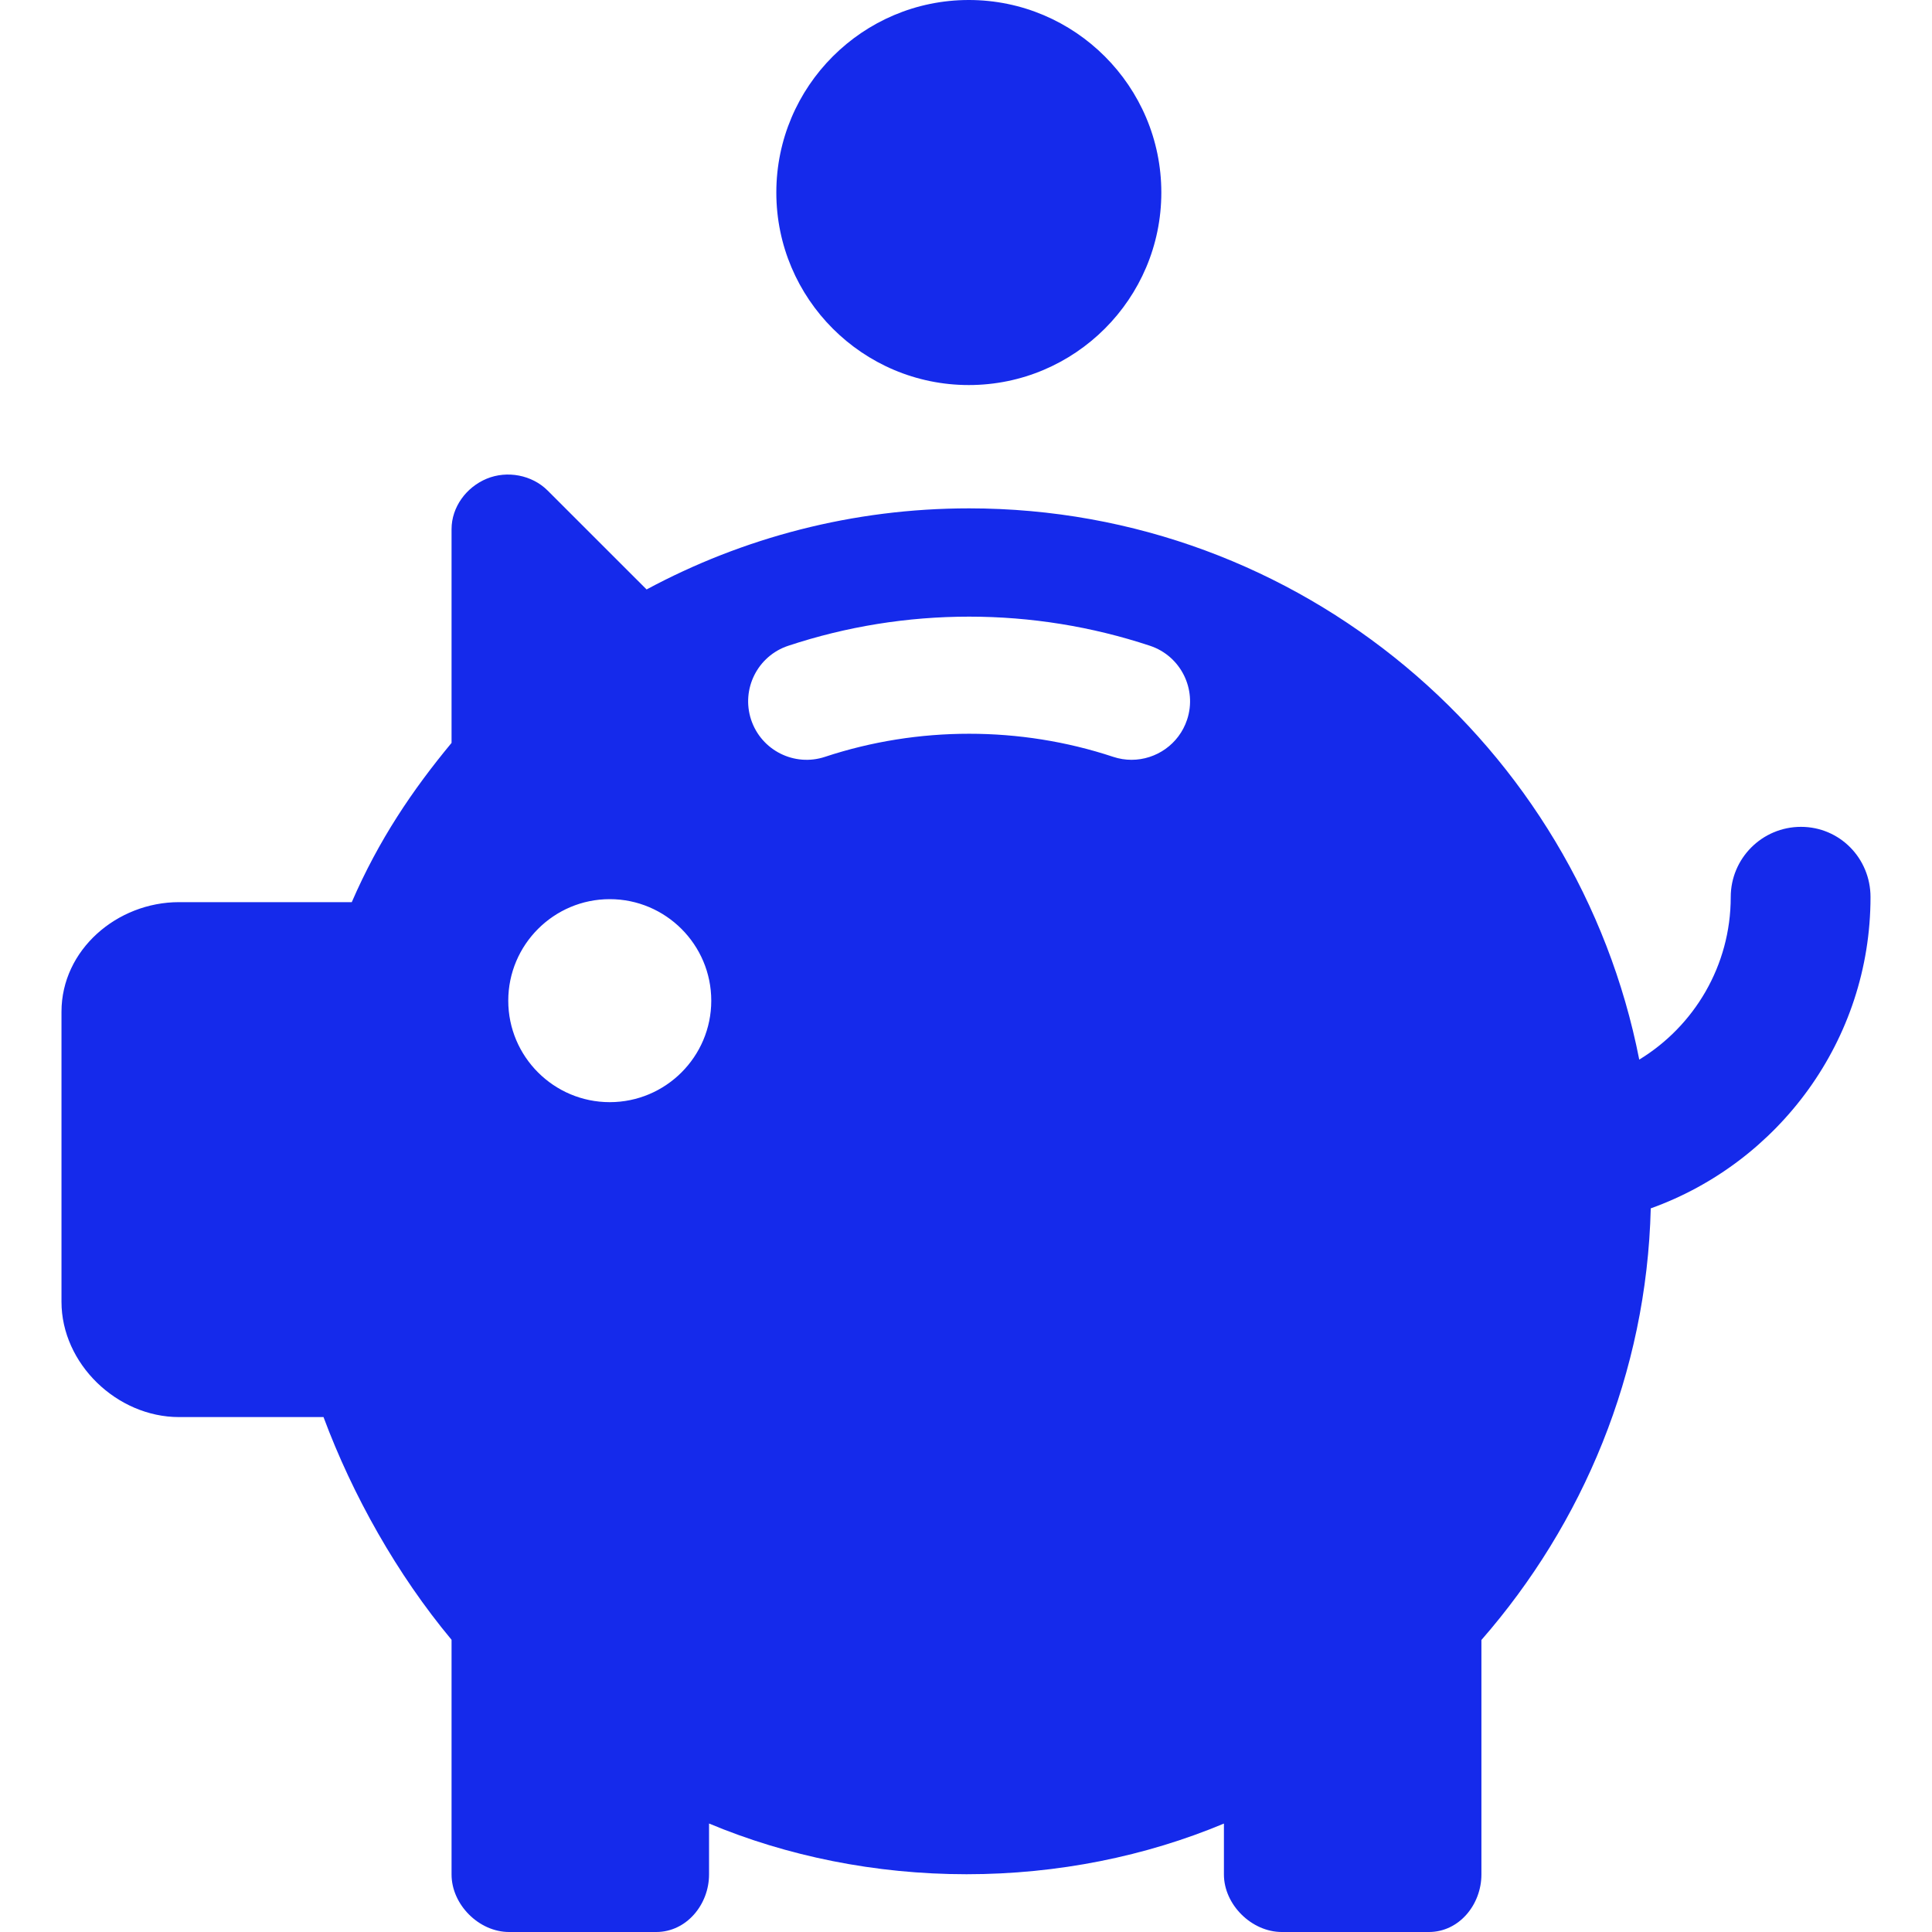
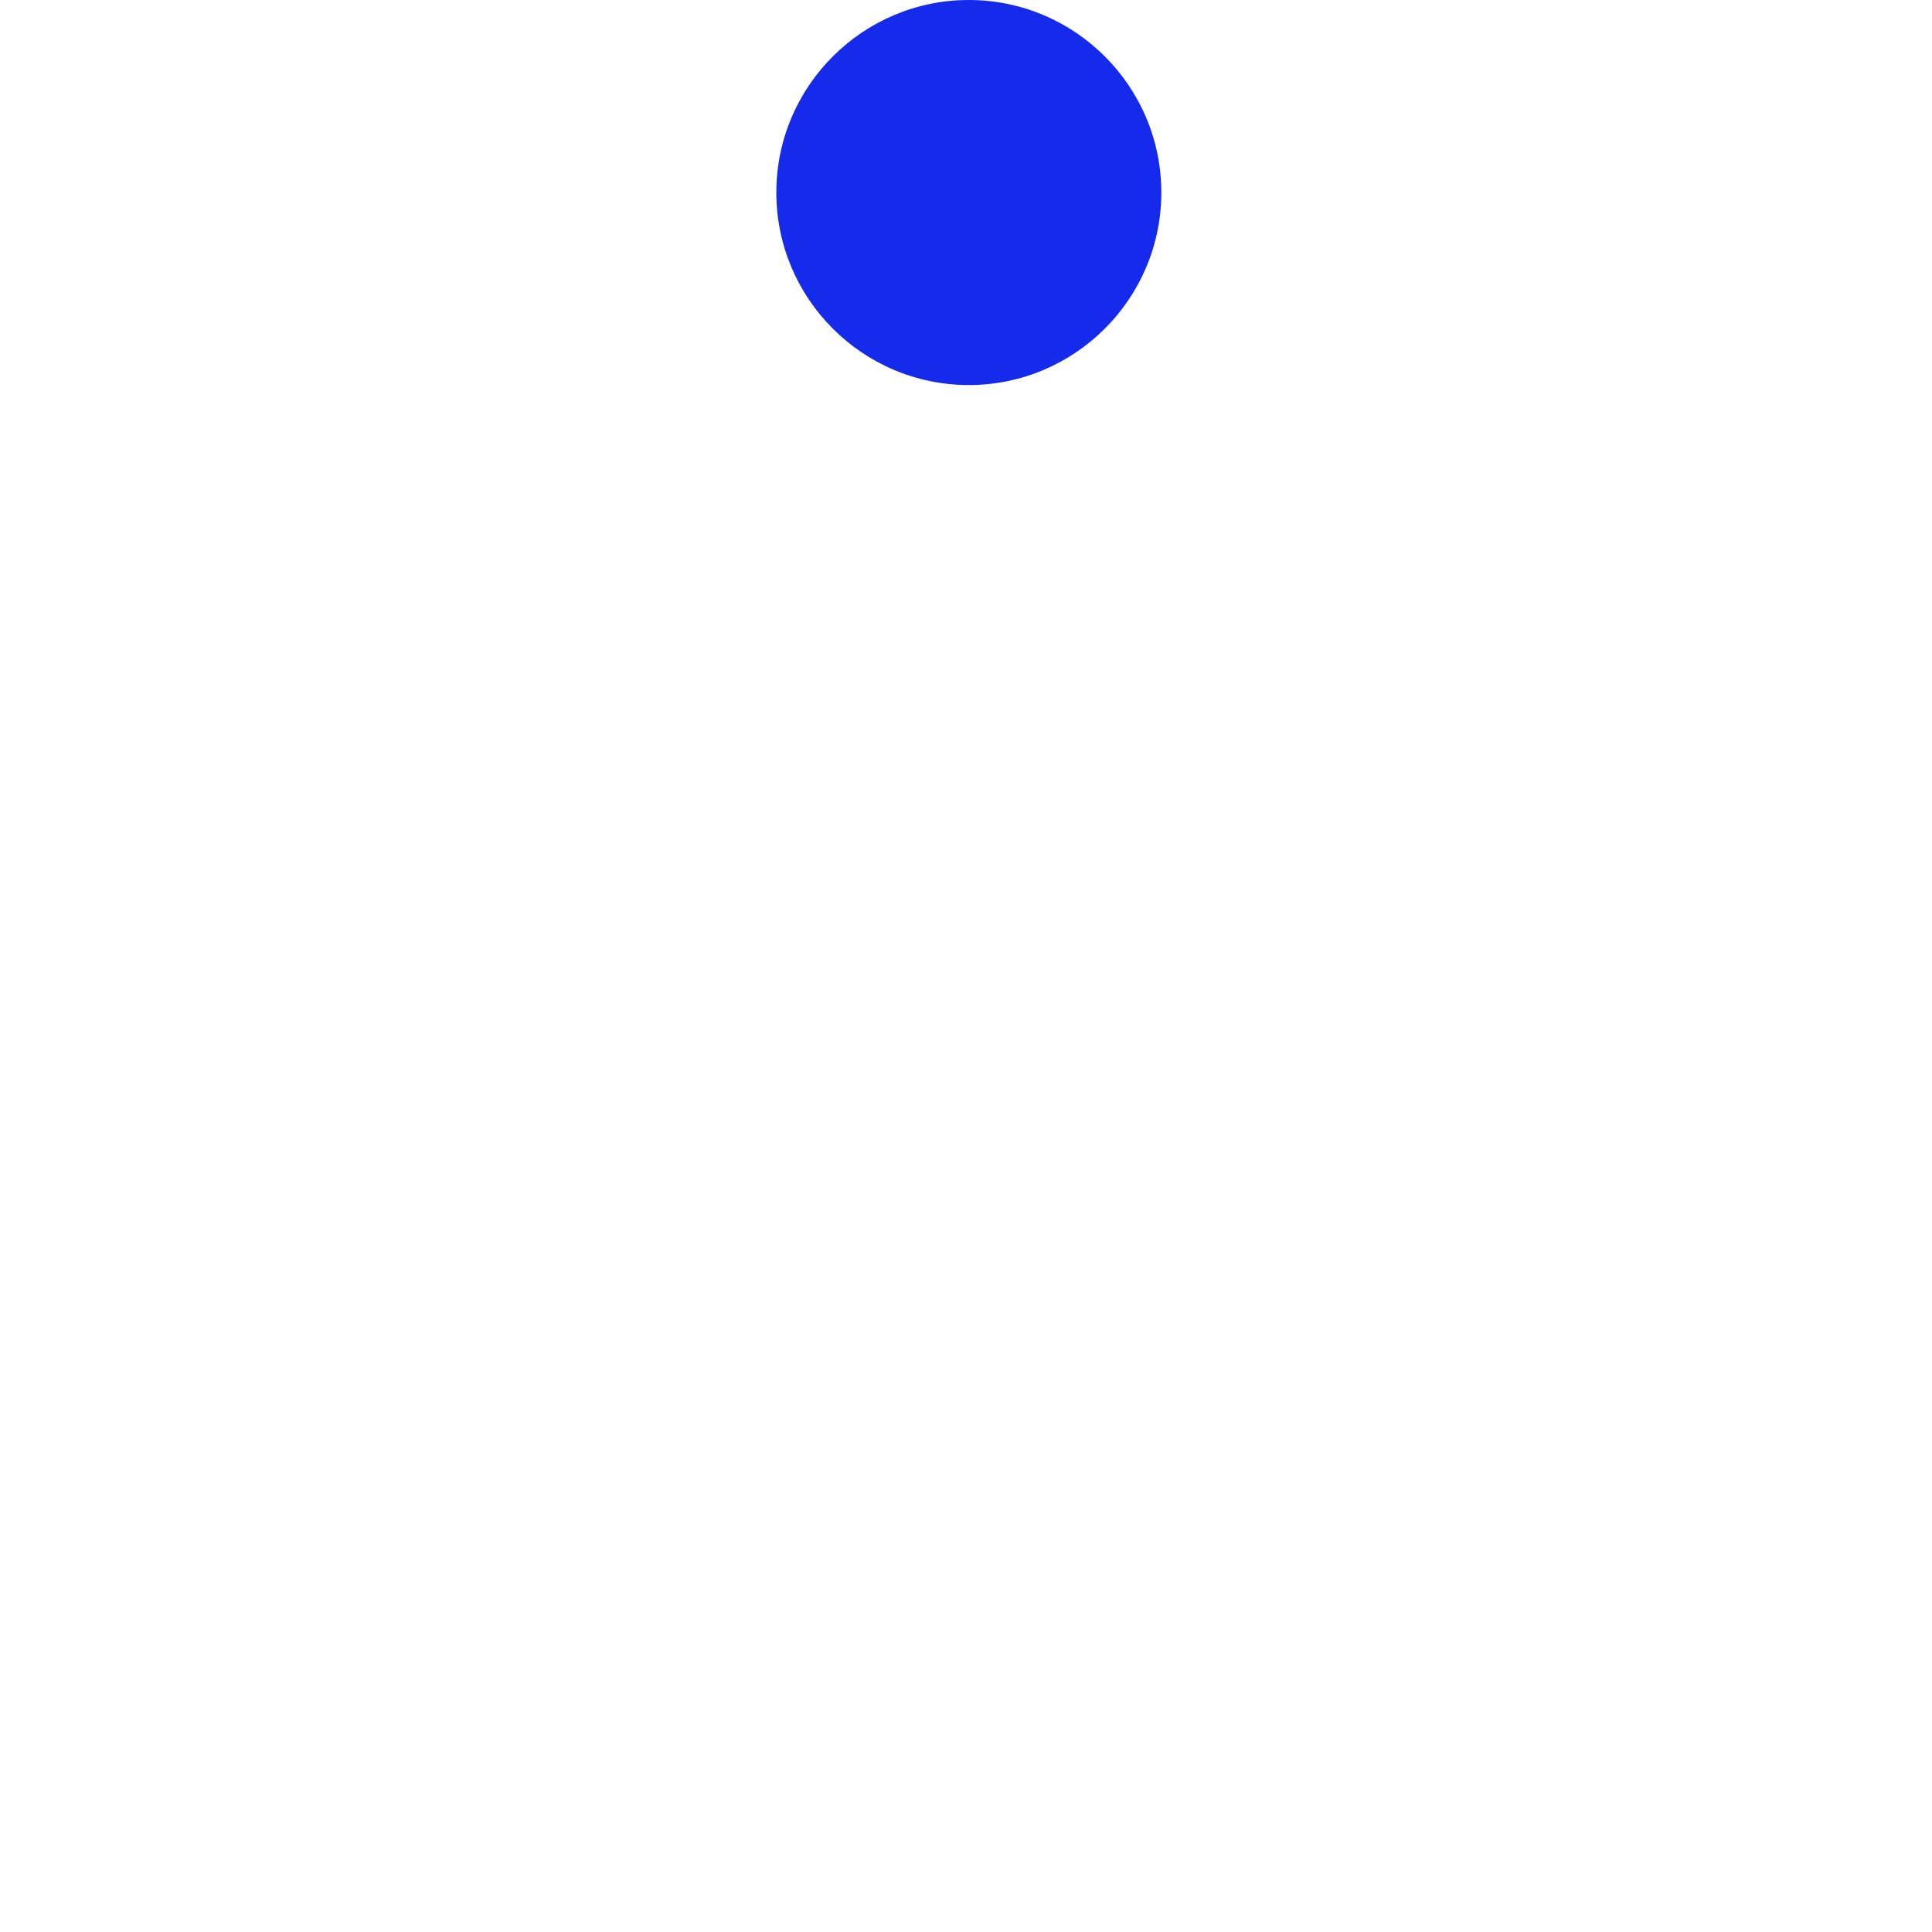
<svg xmlns="http://www.w3.org/2000/svg" width="40" height="40" viewBox="0 0 40 40" fill="none">
  <path d="M20.058 7.972C22.256 7.972 24.044 6.184 24.044 3.986C24.044 1.788 22.256 0 20.058 0C17.861 0 16.073 1.788 16.073 3.986C16.073 6.184 17.861 7.972 20.058 7.972Z" fill="#152AEB" />
-   <path d="M37.287 17.119C36.484 17.119 35.833 17.77 35.833 18.573C35.833 19.996 35.074 21.246 33.939 21.938C32.664 15.442 26.928 10.525 20.064 10.525C17.651 10.525 15.377 11.134 13.387 12.204L11.338 10.156C11.015 9.833 10.5 9.736 10.077 9.911C9.654 10.086 9.349 10.498 9.349 10.956V15.381C8.542 16.354 7.843 17.386 7.283 18.678H3.706C2.423 18.678 1.273 19.665 1.273 20.948V26.952C1.273 28.235 2.423 29.339 3.706 29.339H6.698C7.299 30.954 8.219 32.595 9.349 33.95V38.809C9.349 39.433 9.916 40 10.54 40H13.587C14.211 40 14.68 39.433 14.68 38.809V37.754C16.295 38.43 18.121 38.804 20.012 38.804C21.901 38.804 23.725 38.431 25.34 37.755V38.809C25.34 39.433 25.913 40 26.538 40H29.584C30.209 40 30.671 39.433 30.671 38.809V33.954C32.77 31.55 34.093 28.433 34.177 25.018C36.821 24.07 38.727 21.539 38.727 18.573C38.727 17.77 38.09 17.119 37.287 17.119ZM12.624 22.819C11.466 22.819 10.523 21.877 10.523 20.718C10.523 19.559 11.466 18.616 12.624 18.616C13.783 18.616 14.726 19.559 14.726 20.718C14.726 21.877 13.783 22.819 12.624 22.819ZM24.577 14.901C24.408 15.409 23.935 15.731 23.427 15.731C23.301 15.731 23.172 15.711 23.046 15.669C21.124 15.032 19.004 15.033 17.082 15.669C16.447 15.88 15.762 15.536 15.551 14.901C15.341 14.266 15.685 13.58 16.32 13.37C17.527 12.97 18.787 12.767 20.064 12.767C21.341 12.767 22.601 12.97 23.809 13.37C24.443 13.58 24.788 14.266 24.577 14.901Z" fill="#152AEB" />
</svg>